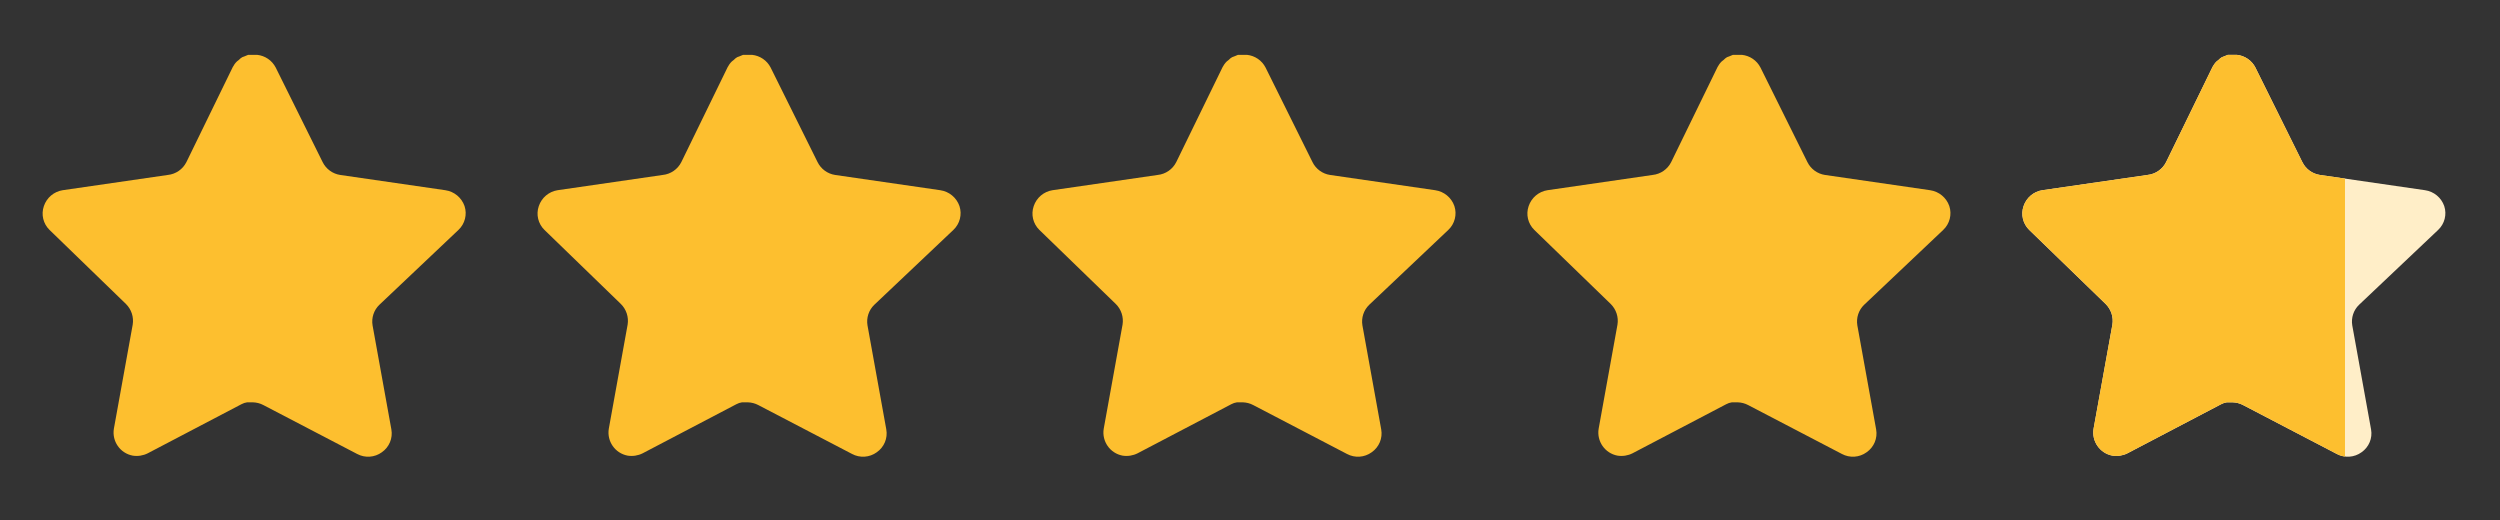
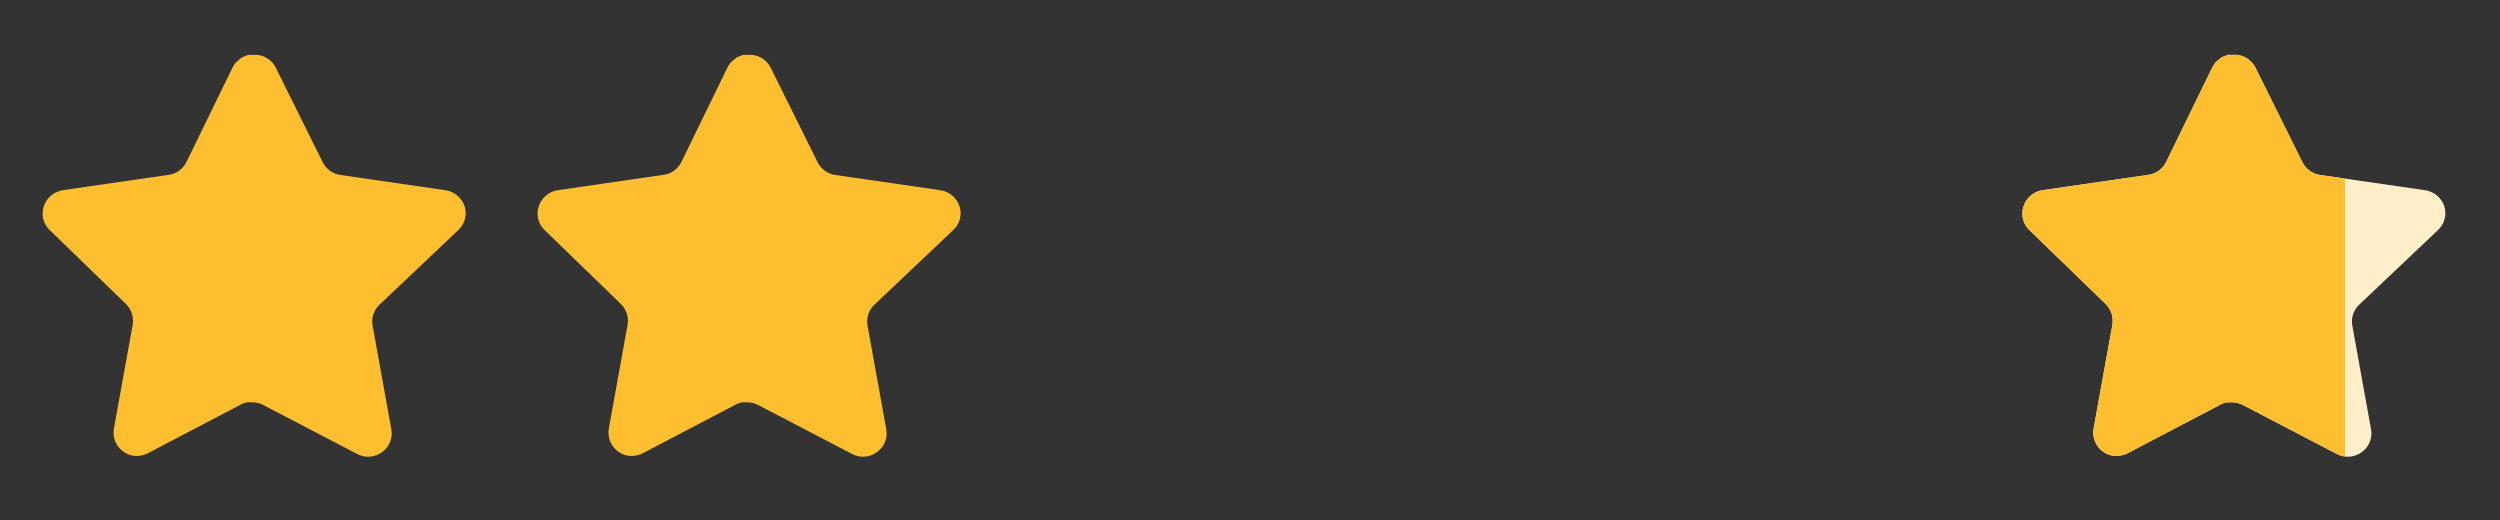
<svg xmlns="http://www.w3.org/2000/svg" width="197" height="41" viewBox="0 0 197 41" fill="none">
  <rect x="0" y="0" width="197" height="41" fill="#333333" stroke="none" />
  <path d="M29.89 24.021C29.458 24.439 29.26 25.044 29.358 25.638L30.84 33.838C30.965 34.533 30.671 35.236 30.09 35.638C29.52 36.054 28.761 36.105 28.14 35.771L20.758 31.921C20.501 31.785 20.216 31.711 19.925 31.703H19.473C19.316 31.726 19.163 31.776 19.023 31.853L11.64 35.721C11.275 35.904 10.861 35.969 10.456 35.904C9.47 35.718 8.811 34.778 8.973 33.786L10.456 25.586C10.555 24.988 10.356 24.38 9.925 23.954L3.906 18.121C3.403 17.633 3.228 16.899 3.458 16.238C3.681 15.578 4.251 15.096 4.94 14.988L13.223 13.786C13.853 13.721 14.406 13.338 14.69 12.771L18.34 5.288C18.426 5.121 18.538 4.968 18.673 4.838L18.823 4.721C18.901 4.635 18.991 4.563 19.091 4.505L19.273 4.438L19.556 4.321H20.258C20.885 4.386 21.436 4.761 21.725 5.321L25.423 12.771C25.69 13.316 26.208 13.694 26.806 13.786L35.09 14.988C35.79 15.088 36.374 15.571 36.606 16.238C36.825 16.906 36.636 17.64 36.123 18.121L29.89 24.021Z" fill="#FDBF2F" />
  <path d="M68.89 24.021C68.458 24.439 68.26 25.044 68.358 25.638L69.84 33.838C69.965 34.533 69.671 35.236 69.09 35.638C68.52 36.054 67.761 36.105 67.14 35.771L59.758 31.921C59.501 31.785 59.216 31.711 58.925 31.703H58.473C58.316 31.726 58.163 31.776 58.023 31.853L50.64 35.721C50.275 35.904 49.861 35.969 49.456 35.904C48.47 35.718 47.811 34.778 47.973 33.786L49.456 25.586C49.555 24.988 49.356 24.38 48.925 23.954L42.906 18.121C42.403 17.633 42.228 16.899 42.458 16.238C42.681 15.578 43.251 15.096 43.94 14.988L52.223 13.786C52.853 13.721 53.406 13.338 53.69 12.771L57.34 5.288C57.426 5.121 57.538 4.968 57.673 4.838L57.823 4.721C57.901 4.635 57.991 4.563 58.091 4.505L58.273 4.438L58.556 4.321H59.258C59.885 4.386 60.436 4.761 60.725 5.321L64.423 12.771C64.69 13.316 65.208 13.694 65.806 13.786L74.09 14.988C74.79 15.088 75.374 15.571 75.606 16.238C75.825 16.906 75.636 17.64 75.123 18.121L68.89 24.021Z" fill="#FDBF2F" />
-   <path d="M107.89 24.021C107.458 24.439 107.26 25.044 107.358 25.638L108.84 33.838C108.965 34.533 108.671 35.236 108.09 35.638C107.52 36.054 106.761 36.105 106.14 35.771L98.758 31.921C98.501 31.785 98.216 31.711 97.925 31.703H97.473C97.316 31.726 97.163 31.776 97.023 31.853L89.64 35.721C89.275 35.904 88.861 35.969 88.456 35.904C87.47 35.718 86.811 34.778 86.973 33.786L88.456 25.586C88.555 24.988 88.356 24.38 87.925 23.954L81.906 18.121C81.403 17.633 81.228 16.899 81.458 16.238C81.681 15.578 82.251 15.096 82.94 14.988L91.223 13.786C91.853 13.721 92.406 13.338 92.69 12.771L96.34 5.288C96.426 5.121 96.538 4.968 96.673 4.838L96.823 4.721C96.901 4.635 96.991 4.563 97.091 4.505L97.273 4.438L97.556 4.321H98.258C98.885 4.386 99.436 4.761 99.725 5.321L103.423 12.771C103.69 13.316 104.208 13.694 104.806 13.786L113.09 14.988C113.79 15.088 114.375 15.571 114.606 16.238C114.825 16.906 114.636 17.64 114.123 18.121L107.89 24.021Z" fill="#FDBF2F" />
-   <path d="M146.89 24.021C146.458 24.439 146.26 25.044 146.358 25.638L147.84 33.838C147.965 34.533 147.671 35.236 147.09 35.638C146.52 36.054 145.761 36.105 145.14 35.771L137.758 31.921C137.501 31.785 137.216 31.711 136.925 31.703H136.473C136.316 31.726 136.163 31.776 136.023 31.853L128.64 35.721C128.275 35.904 127.861 35.969 127.456 35.904C126.47 35.718 125.811 34.778 125.973 33.786L127.456 25.586C127.555 24.988 127.356 24.38 126.925 23.954L120.906 18.121C120.403 17.633 120.228 16.899 120.458 16.238C120.681 15.578 121.251 15.096 121.94 14.988L130.223 13.786C130.853 13.721 131.406 13.338 131.69 12.771L135.34 5.288C135.426 5.121 135.538 4.968 135.673 4.838L135.823 4.721C135.901 4.635 135.991 4.563 136.091 4.505L136.273 4.438L136.556 4.321H137.258C137.885 4.386 138.436 4.761 138.725 5.321L142.423 12.771C142.69 13.316 143.208 13.694 143.806 13.786L152.09 14.988C152.79 15.088 153.375 15.571 153.606 16.238C153.825 16.906 153.636 17.64 153.123 18.121L146.89 24.021Z" fill="#FDBF2F" />
  <path d="M185.89 24.021C185.458 24.439 185.26 25.044 185.358 25.638L186.84 33.838C186.965 34.533 186.671 35.236 186.09 35.638C185.52 36.054 184.761 36.105 184.14 35.771L176.758 31.921C176.501 31.785 176.216 31.711 175.925 31.703H175.473C175.316 31.726 175.163 31.776 175.023 31.853L167.64 35.721C167.275 35.904 166.861 35.969 166.456 35.904C165.47 35.718 164.811 34.778 164.973 33.786L166.456 25.586C166.555 24.988 166.356 24.38 165.925 23.954L159.906 18.121C159.403 17.633 159.228 16.899 159.458 16.238C159.681 15.578 160.251 15.096 160.94 14.988L169.223 13.786C169.853 13.721 170.406 13.338 170.69 12.771L174.34 5.288C174.426 5.121 174.538 4.968 174.673 4.838L174.823 4.721C174.901 4.635 174.991 4.563 175.091 4.505L175.273 4.438L175.556 4.321H176.258C176.885 4.386 177.436 4.761 177.725 5.321L181.423 12.771C181.69 13.316 182.208 13.694 182.806 13.786L191.09 14.988C191.79 15.088 192.375 15.571 192.606 16.238C192.825 16.906 192.636 17.64 192.123 18.121L185.89 24.021Z" fill="#FFEEC8" />
  <path d="M184.785 24.631C184.785 25.093 184.786 25.86 184.786 26.47L184.786 31.906C184.785 32.652 184.785 33.12 184.785 33.742C184.785 34.217 184.785 35.365 184.785 35.976C184.563 35.949 184.344 35.881 184.14 35.771L176.758 31.921C176.501 31.785 176.216 31.711 175.925 31.703H175.473C175.316 31.726 175.163 31.776 175.023 31.853L167.64 35.721C167.275 35.904 166.861 35.969 166.456 35.904C165.47 35.718 164.811 34.778 164.973 33.786L166.456 25.586C166.555 24.988 166.356 24.38 165.925 23.954L159.906 18.121C159.403 17.633 159.228 16.899 159.458 16.238C159.681 15.578 160.251 15.096 160.94 14.988L169.223 13.786C169.853 13.721 170.406 13.338 170.69 12.771L174.34 5.288C174.426 5.121 174.538 4.968 174.673 4.838L174.823 4.721C174.901 4.635 174.991 4.563 175.091 4.505L175.273 4.438L175.556 4.321H176.258C176.885 4.386 177.436 4.761 177.725 5.321L181.423 12.771C181.69 13.316 182.208 13.694 182.806 13.786L184.785 14.073V18.956C184.785 19.756 184.785 20.453 184.785 21.155C184.785 21.857 184.785 21.85 184.785 22.133V24.631Z" fill="#FDBF2F" />
</svg>